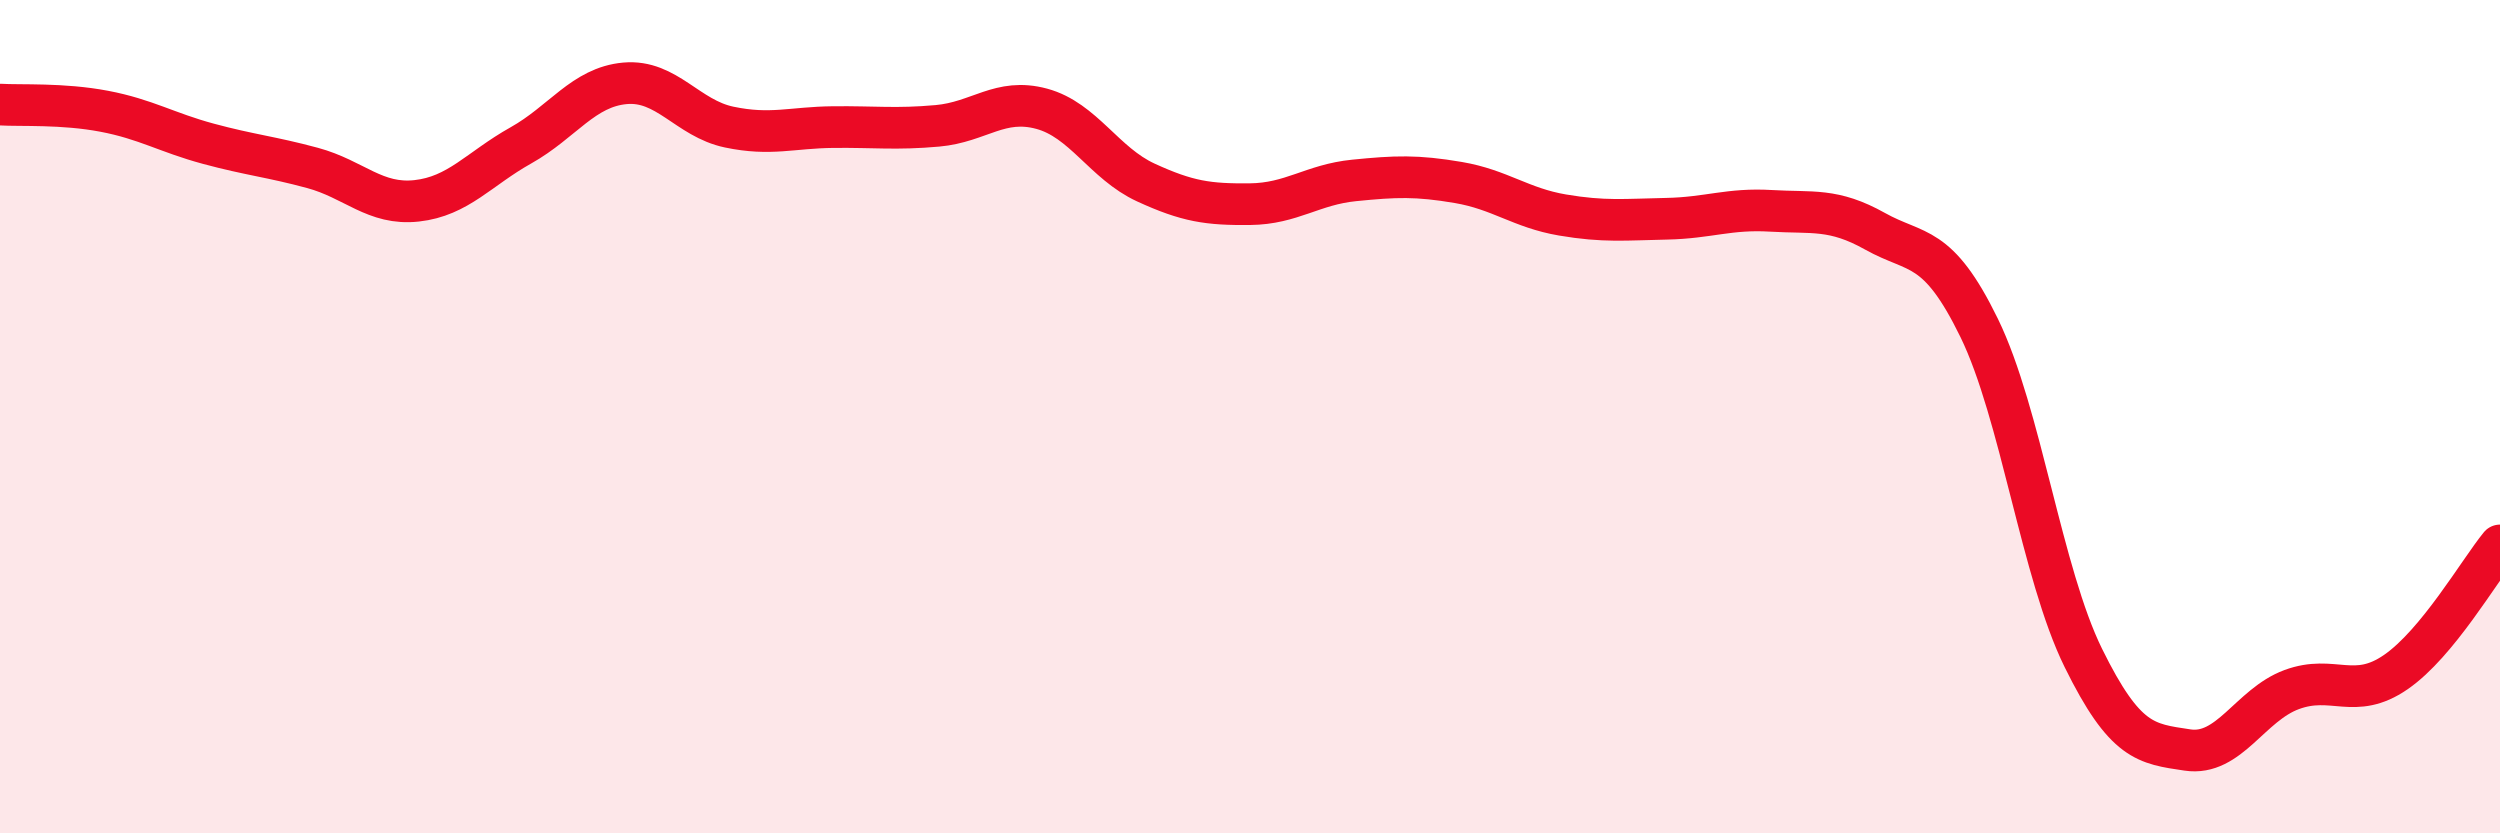
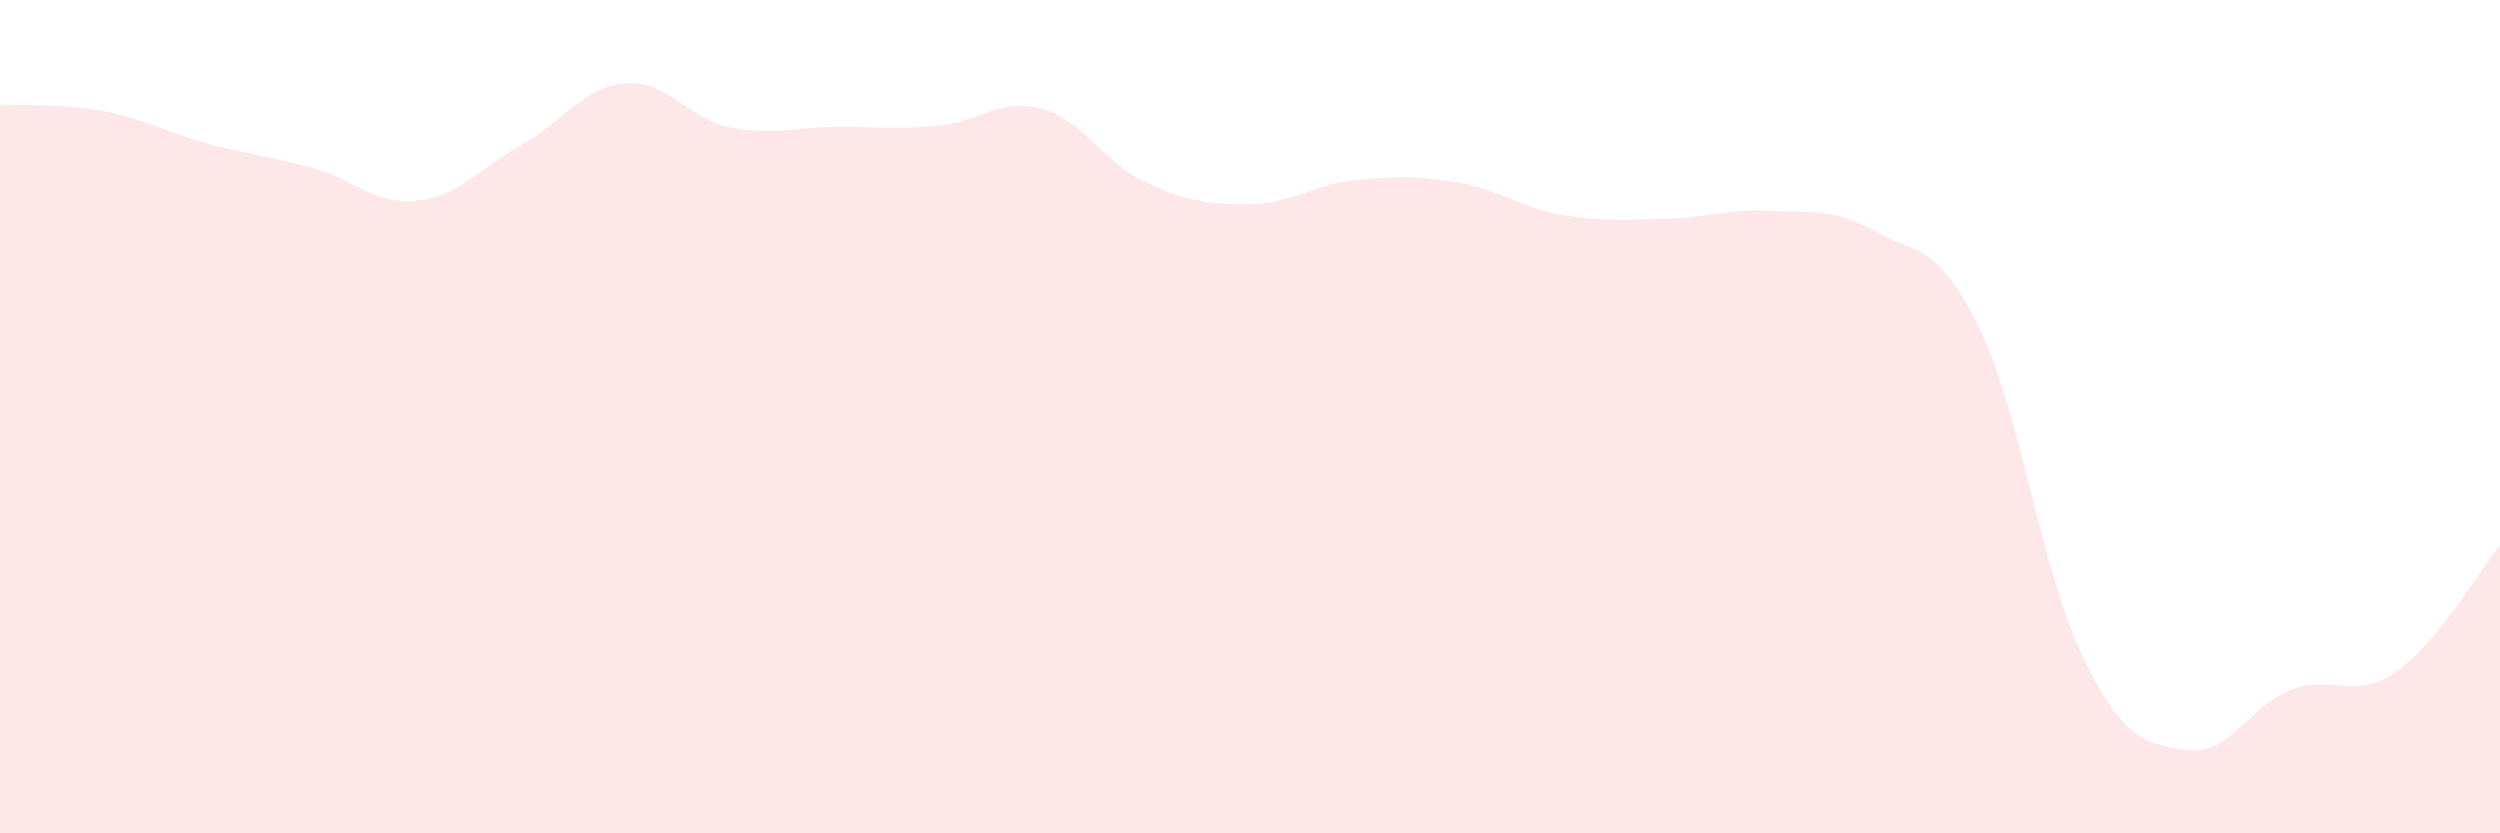
<svg xmlns="http://www.w3.org/2000/svg" width="60" height="20" viewBox="0 0 60 20">
  <path d="M 0,2.51 C 0.5,2.54 1.5,2.48 2.5,2.67 C 3.5,2.86 4,3.18 5,3.45 C 6,3.72 6.5,3.76 7.5,4.03 C 8.5,4.3 9,4.93 10,4.82 C 11,4.71 11.5,4.05 12.5,3.49 C 13.5,2.93 14,2.09 15,2 C 16,1.91 16.5,2.84 17.5,3.05 C 18.5,3.26 19,3.06 20,3.05 C 21,3.04 21.5,3.11 22.5,3.02 C 23.5,2.93 24,2.34 25,2.61 C 26,2.88 26.5,3.92 27.5,4.38 C 28.5,4.84 29,4.91 30,4.9 C 31,4.89 31.5,4.43 32.5,4.33 C 33.5,4.23 34,4.21 35,4.38 C 36,4.55 36.5,4.99 37.5,5.16 C 38.5,5.33 39,5.27 40,5.25 C 41,5.23 41.5,5 42.5,5.06 C 43.5,5.12 44,4.99 45,5.55 C 46,6.11 46.5,5.82 47.5,7.87 C 48.5,9.92 49,13.76 50,15.79 C 51,17.82 51.5,17.85 52.5,18 C 53.5,18.15 54,16.92 55,16.55 C 56,16.18 56.5,16.82 57.5,16.13 C 58.5,15.44 59.5,13.7 60,13.09L60 20L0 20Z" fill="#EB0A25" opacity="0.1" stroke-linecap="round" stroke-linejoin="round" />
-   <path d="M 0,2.51 C 0.5,2.54 1.5,2.48 2.5,2.67 C 3.5,2.86 4,3.18 5,3.45 C 6,3.72 6.5,3.76 7.5,4.03 C 8.5,4.3 9,4.93 10,4.82 C 11,4.71 11.5,4.05 12.5,3.49 C 13.5,2.93 14,2.09 15,2 C 16,1.91 16.5,2.84 17.5,3.05 C 18.5,3.26 19,3.06 20,3.05 C 21,3.04 21.5,3.11 22.5,3.02 C 23.5,2.93 24,2.34 25,2.61 C 26,2.88 26.5,3.92 27.5,4.38 C 28.5,4.84 29,4.91 30,4.9 C 31,4.89 31.5,4.43 32.5,4.33 C 33.5,4.23 34,4.21 35,4.38 C 36,4.55 36.5,4.99 37.5,5.16 C 38.5,5.33 39,5.27 40,5.25 C 41,5.23 41.5,5 42.5,5.06 C 43.5,5.12 44,4.99 45,5.55 C 46,6.11 46.5,5.82 47.5,7.87 C 48.5,9.92 49,13.76 50,15.79 C 51,17.82 51.5,17.85 52.5,18 C 53.5,18.15 54,16.92 55,16.55 C 56,16.18 56.5,16.82 57.5,16.13 C 58.5,15.44 59.5,13.7 60,13.09" stroke="#EB0A25" stroke-width="1" fill="none" stroke-linecap="round" stroke-linejoin="round" />
</svg>